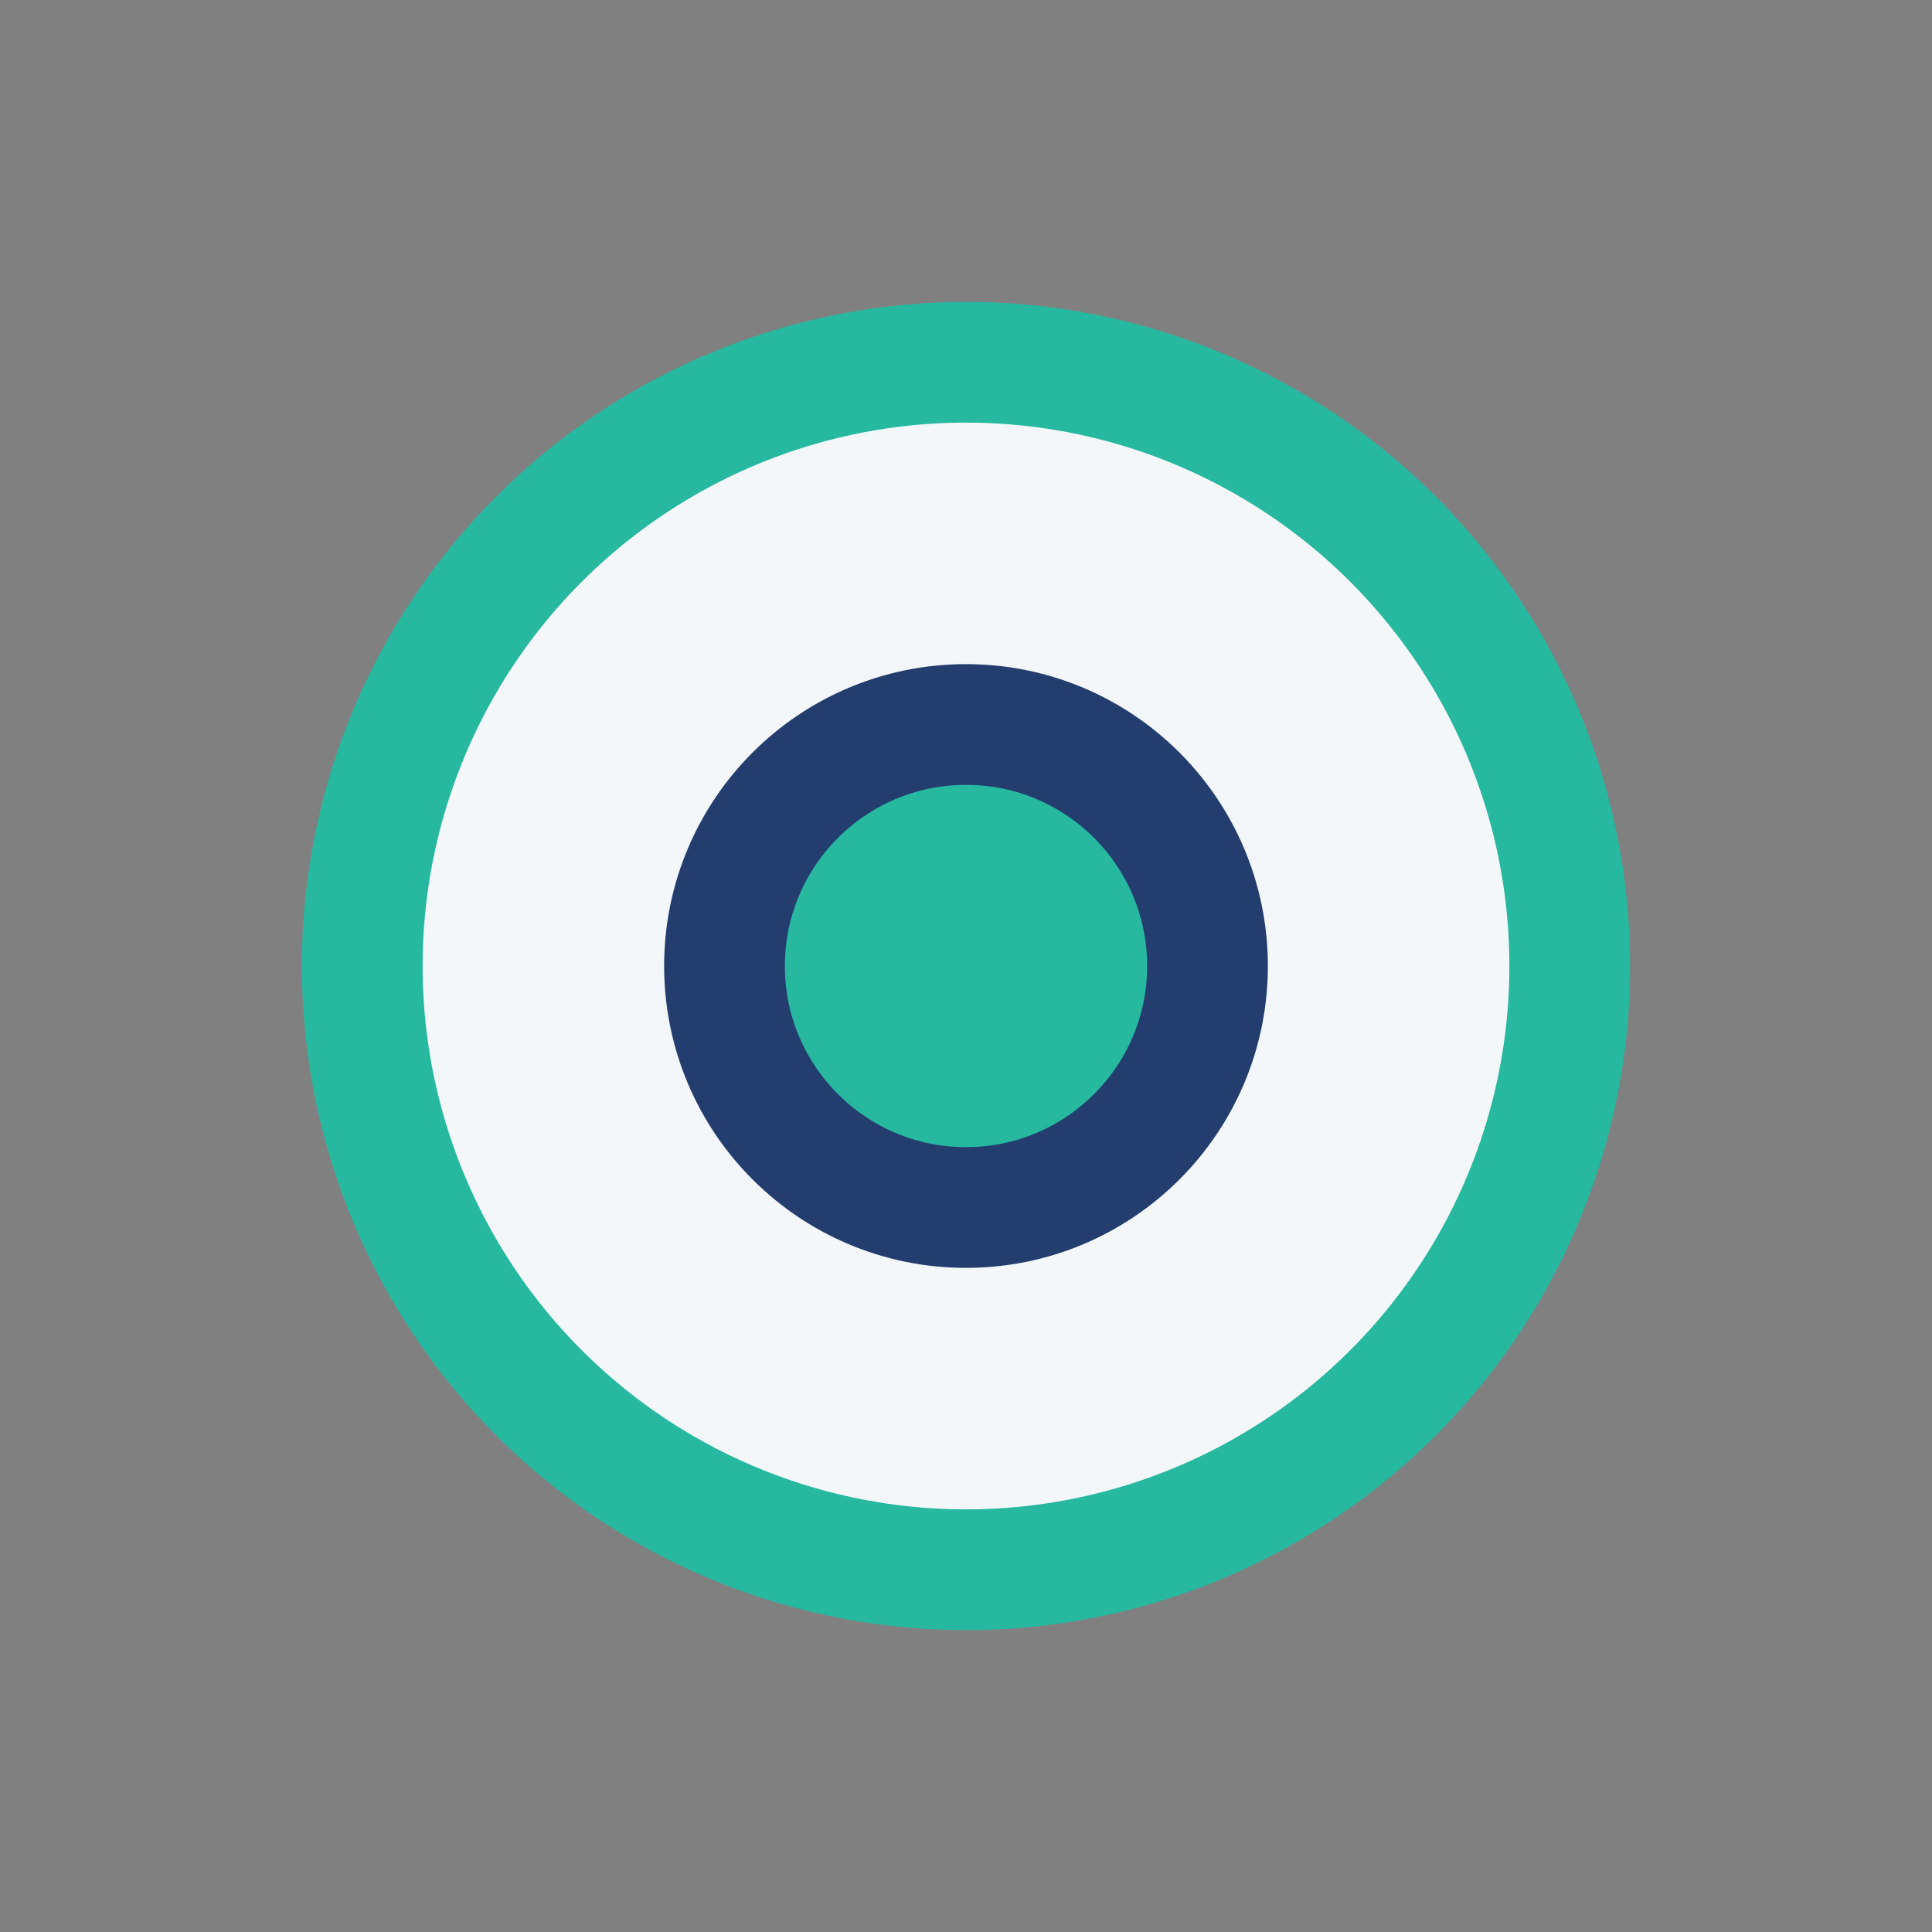
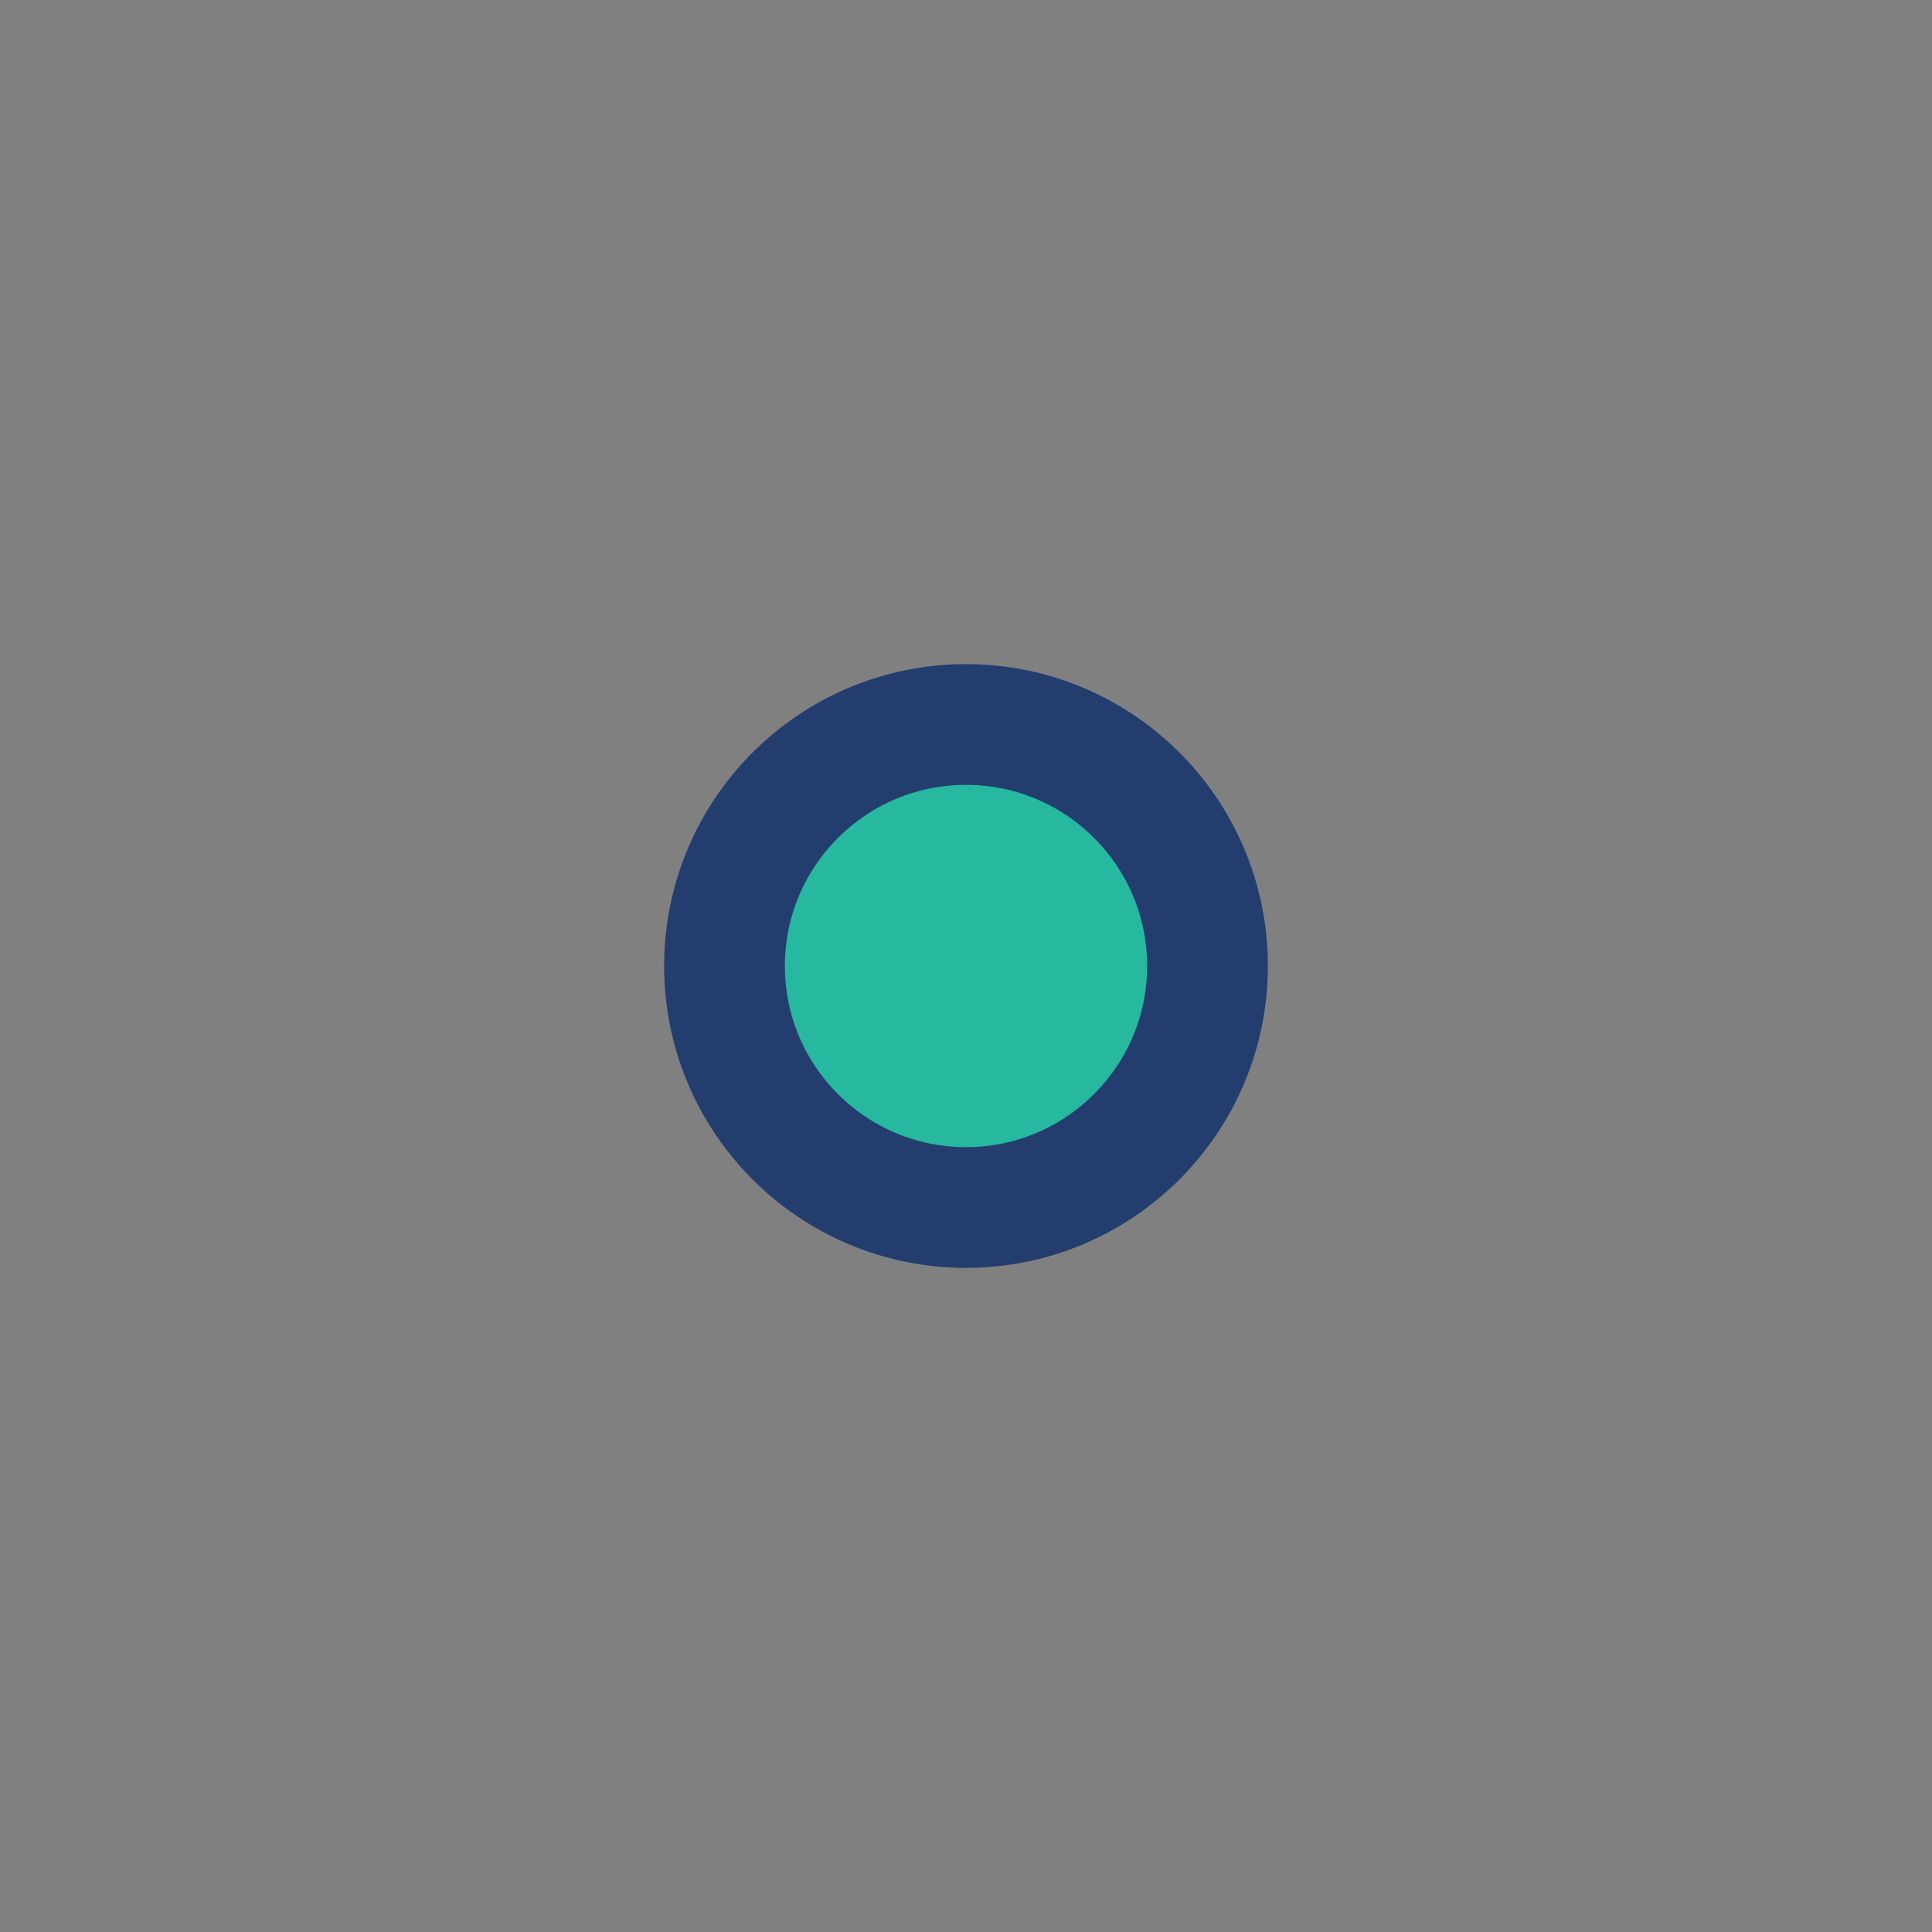
<svg xmlns="http://www.w3.org/2000/svg" viewBox="0 0 32 32" width="32" height="32">
  <rect x="0" y="0" width="32" height="32" fill="#808080" stroke="none" />
-   <circle cx="16" cy="16" r="10" fill="#F4F7FA" stroke="#27B8A0" stroke-width="2" />
  <circle cx="16" cy="16" r="4" fill="#27B8A0" stroke="#233E6E" stroke-width="2" />
</svg>